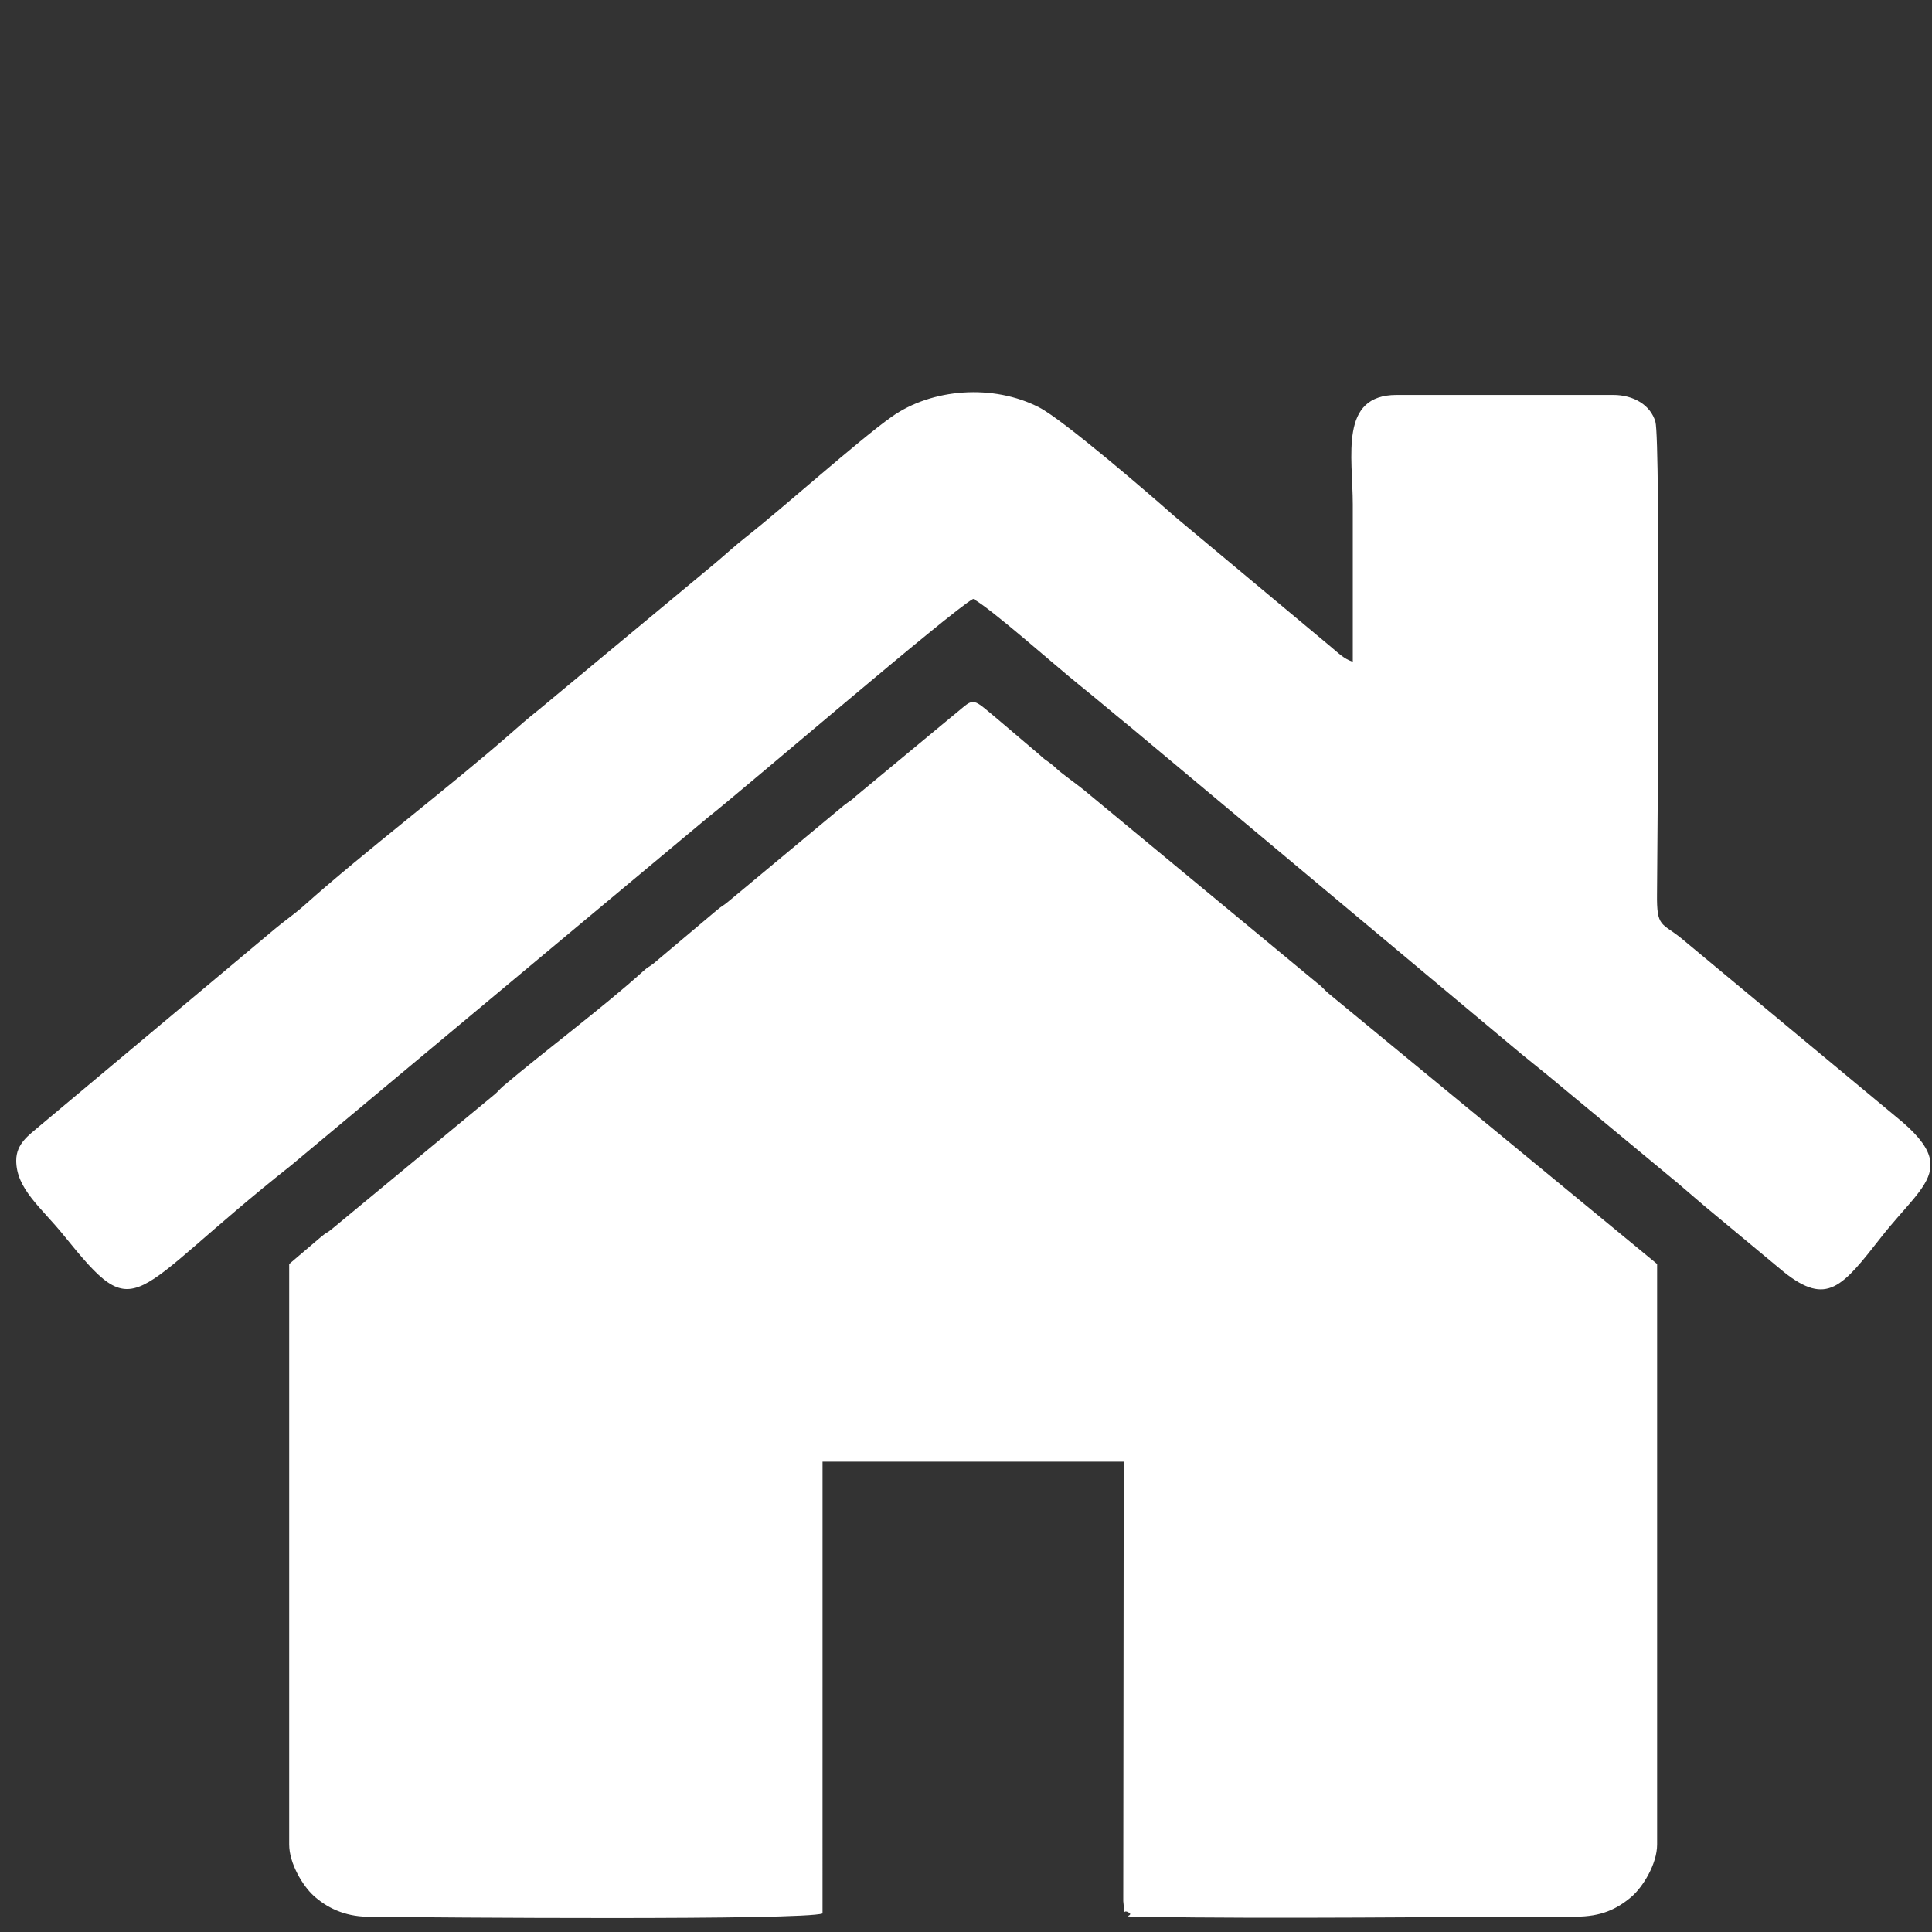
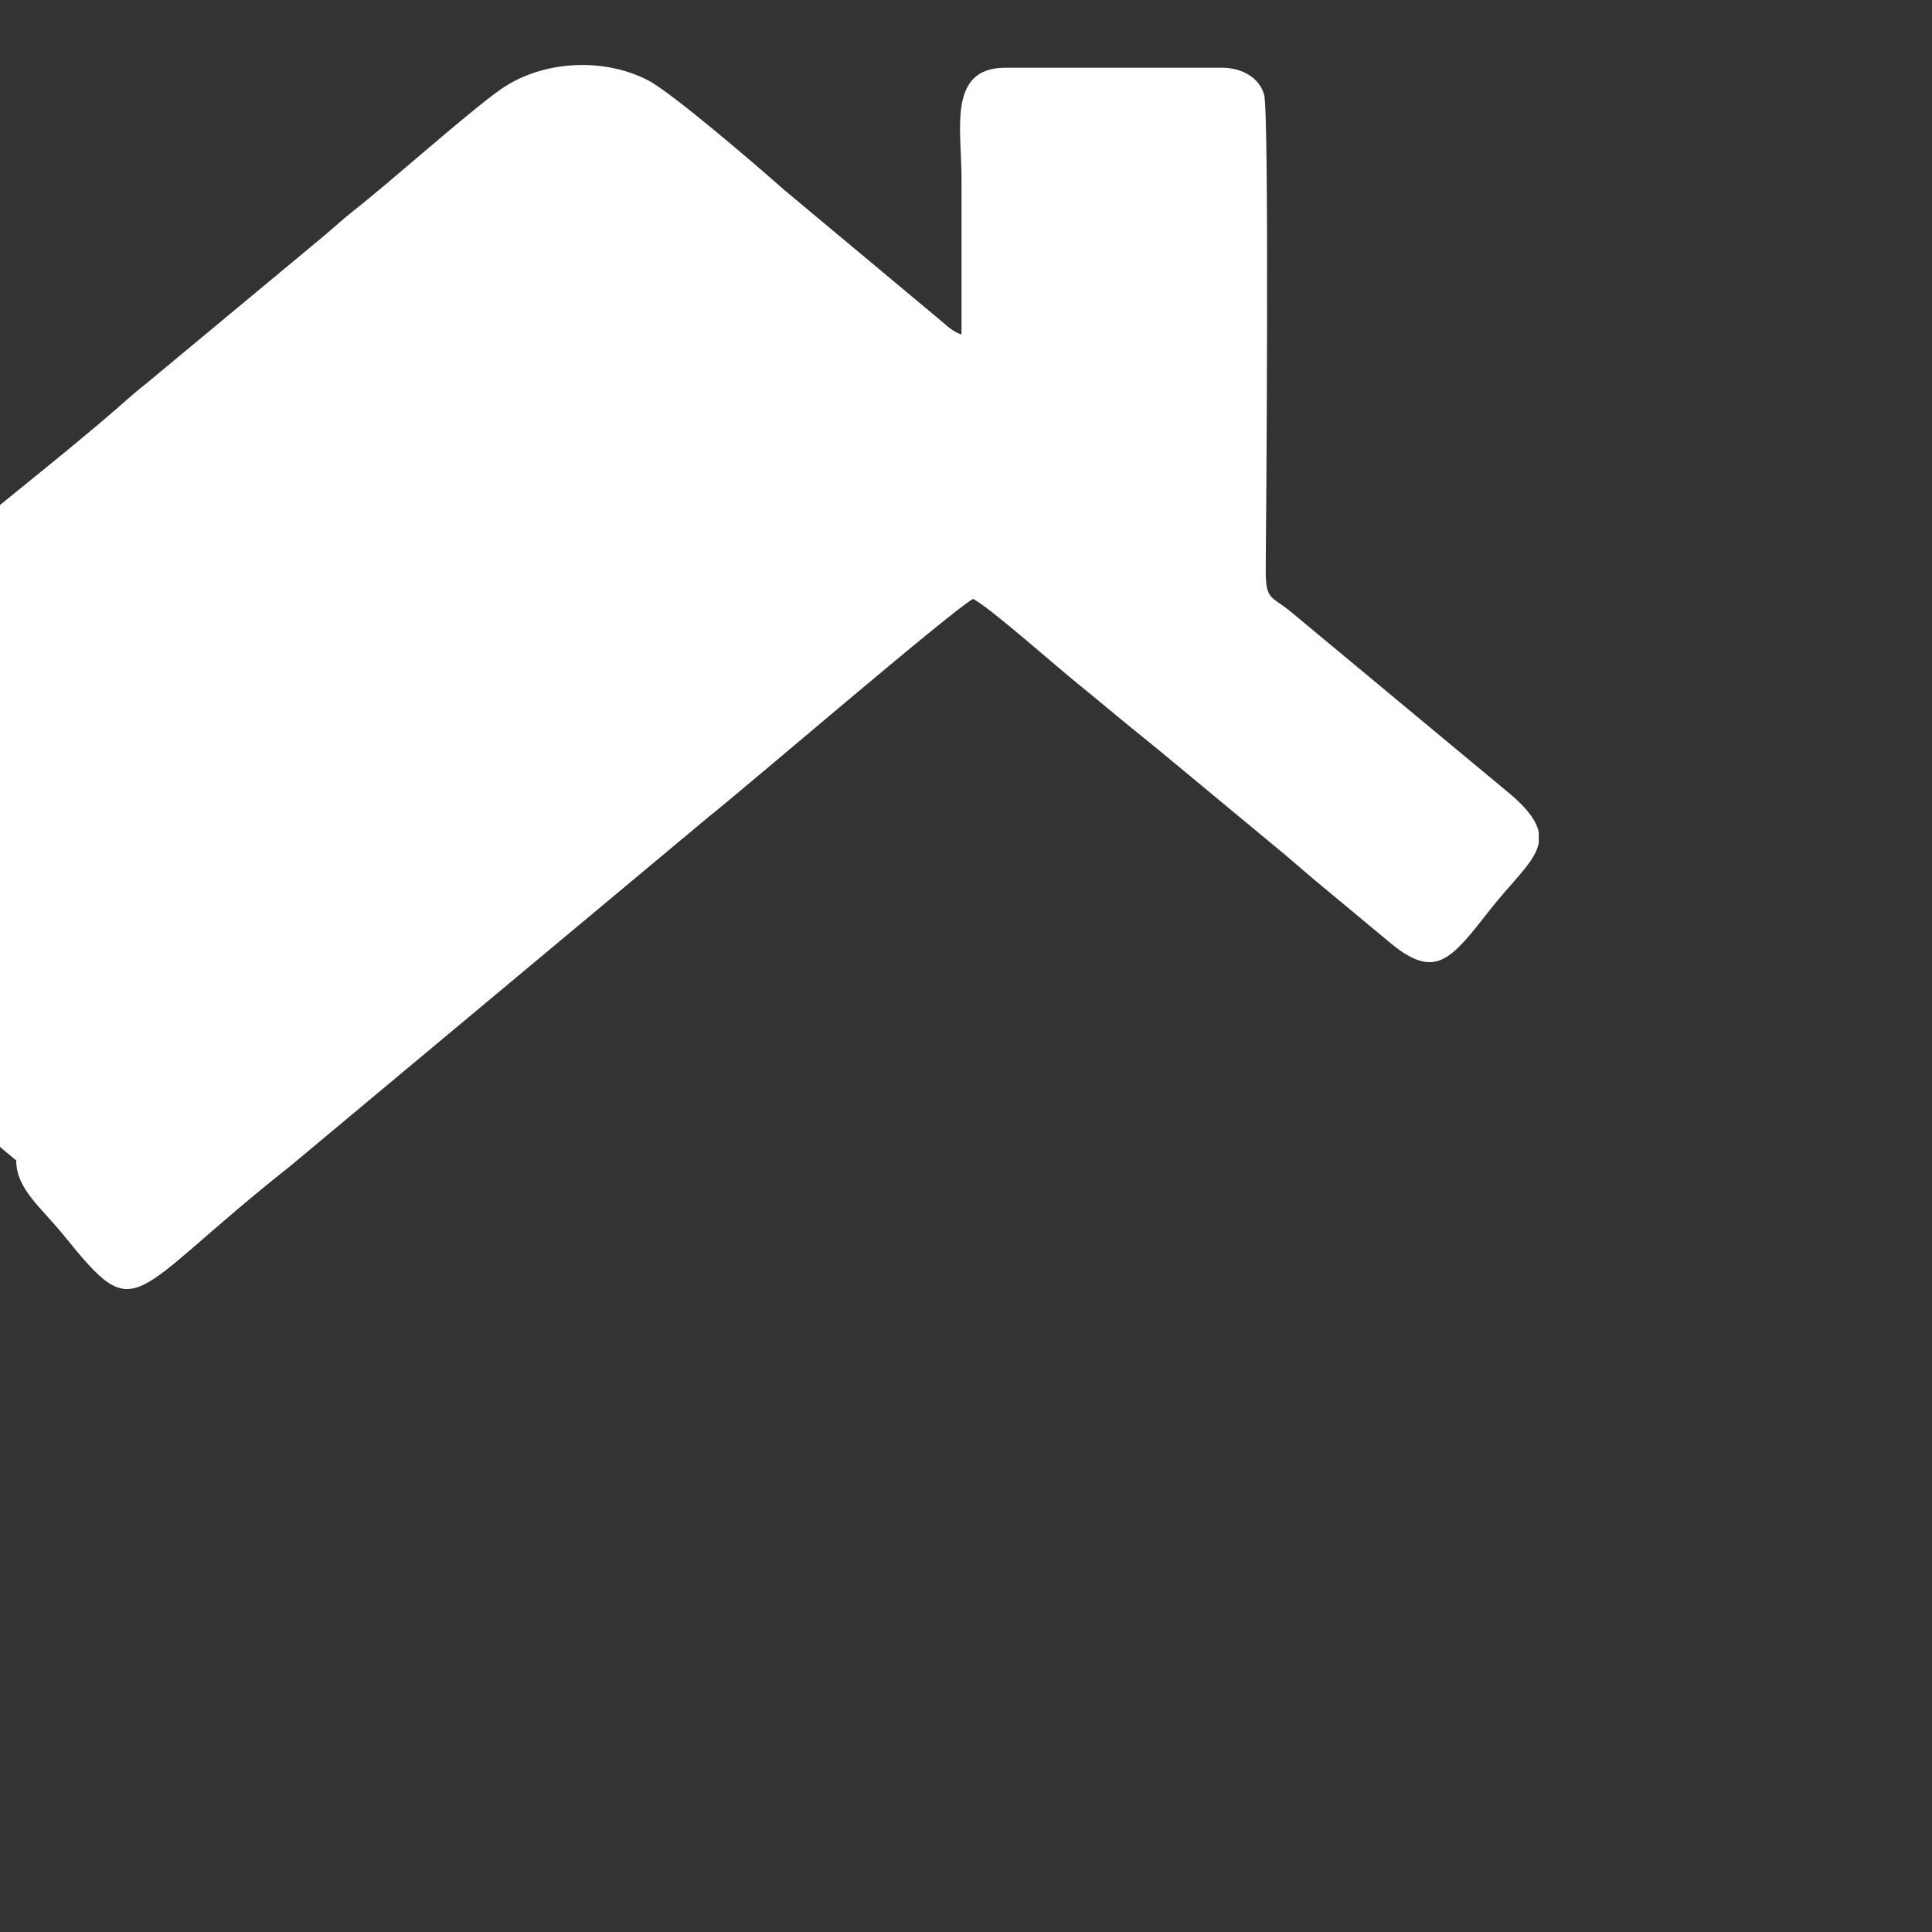
<svg xmlns="http://www.w3.org/2000/svg" xml:space="preserve" width="100mm" height="100mm" version="1.1" style="shape-rendering:geometricPrecision; text-rendering:geometricPrecision; image-rendering:optimizeQuality; fill-rule:evenodd; clip-rule:evenodd" viewBox="0 0 100000 100000">
  <rect x="0" y="0" width="100000" height="100000" fill="#333333" stroke="none" />
  <defs>
    <style type="text/css">
   
    .fil0 {fill:white}
   
  </style>
  </defs>
  <g id="Layer_x0020_1">
    <g id="_2695002280400">
-       <path class="fil0" d="M14968 65425l0 30043c0,993 708,2144 1253,2644 663,609 1589,1082 2801,1098 3598,45 22620,193 23552,-169l1 -23385 15590 0 -25 22748c112,1003 -80,298 349,637 94,162 -584,153 629,173 7104,115 15248,-6 22436,-7 1325,0 2135,-391 2879,-1018 582,-492 1339,-1692 1339,-2721l0 -30043 -17009 -14008c-261,-222 -289,-314 -595,-542l-12084 -10001c-420,-332 -776,-584 -1196,-916 -230,-182 -259,-251 -524,-450 -304,-229 -256,-159 -544,-430l-2196 -1864c-1471,-1223 -1123,-1099 -2419,-74l-4883 4049c-325,306 -337,258 -640,497l-5939 4941c-309,265 -360,246 -647,490l-3261 2747c-272,214 -258,145 -558,417 -1977,1793 -5203,4214 -7224,5930 -216,184 -275,298 -499,475l-8355 6911c-300,254 -264,154 -564,409l-1667 1419z" />
-       <path class="fil0" d="M840 60066c0,1475 1294,2433 2459,3875 3923,4858 3188,3161 11763,-3618l21598 -18027c1763,-1385 12633,-10728 13710,-11298 896,474 4256,3459 5470,4436 950,764 1742,1446 2672,2199l20253 16936c486,393 861,697 1346,1090l6747 5594c506,428 893,773 1400,1199l4079 3391c2234,1775 3013,772 5034,-1810 1218,-1556 2355,-2488 2529,-3481l0 -520c-99,-561 -527,-1175 -1425,-1951l-11441 -9507c-1033,-840 -1289,-545 -1267,-2306 16,-1377 193,-23488 -84,-24438 -253,-869 -1133,-1388 -2185,-1388l-11205 0c-2992,0 -2273,3163 -2273,5684 0,2707 0,5413 0,8120 -438,-117 -805,-497 -1160,-789l-8055 -6723c-1223,-1090 -5770,-5005 -7019,-5647 -2375,-1222 -5548,-993 -7640,490 -1705,1209 -5622,4718 -7562,6242 -573,451 -1025,875 -1581,1342l-9136 7590c-533,416 -996,830 -1495,1266 -3170,2771 -7464,6027 -10634,8854 -518,462 -996,776 -1532,1228l-12196 10215c-503,435 -1170,875 -1170,1752z" />
+       <path class="fil0" d="M840 60066c0,1475 1294,2433 2459,3875 3923,4858 3188,3161 11763,-3618l21598 -18027c1763,-1385 12633,-10728 13710,-11298 896,474 4256,3459 5470,4436 950,764 1742,1446 2672,2199c486,393 861,697 1346,1090l6747 5594c506,428 893,773 1400,1199l4079 3391c2234,1775 3013,772 5034,-1810 1218,-1556 2355,-2488 2529,-3481l0 -520c-99,-561 -527,-1175 -1425,-1951l-11441 -9507c-1033,-840 -1289,-545 -1267,-2306 16,-1377 193,-23488 -84,-24438 -253,-869 -1133,-1388 -2185,-1388l-11205 0c-2992,0 -2273,3163 -2273,5684 0,2707 0,5413 0,8120 -438,-117 -805,-497 -1160,-789l-8055 -6723c-1223,-1090 -5770,-5005 -7019,-5647 -2375,-1222 -5548,-993 -7640,490 -1705,1209 -5622,4718 -7562,6242 -573,451 -1025,875 -1581,1342l-9136 7590c-533,416 -996,830 -1495,1266 -3170,2771 -7464,6027 -10634,8854 -518,462 -996,776 -1532,1228l-12196 10215c-503,435 -1170,875 -1170,1752z" />
    </g>
  </g>
</svg>